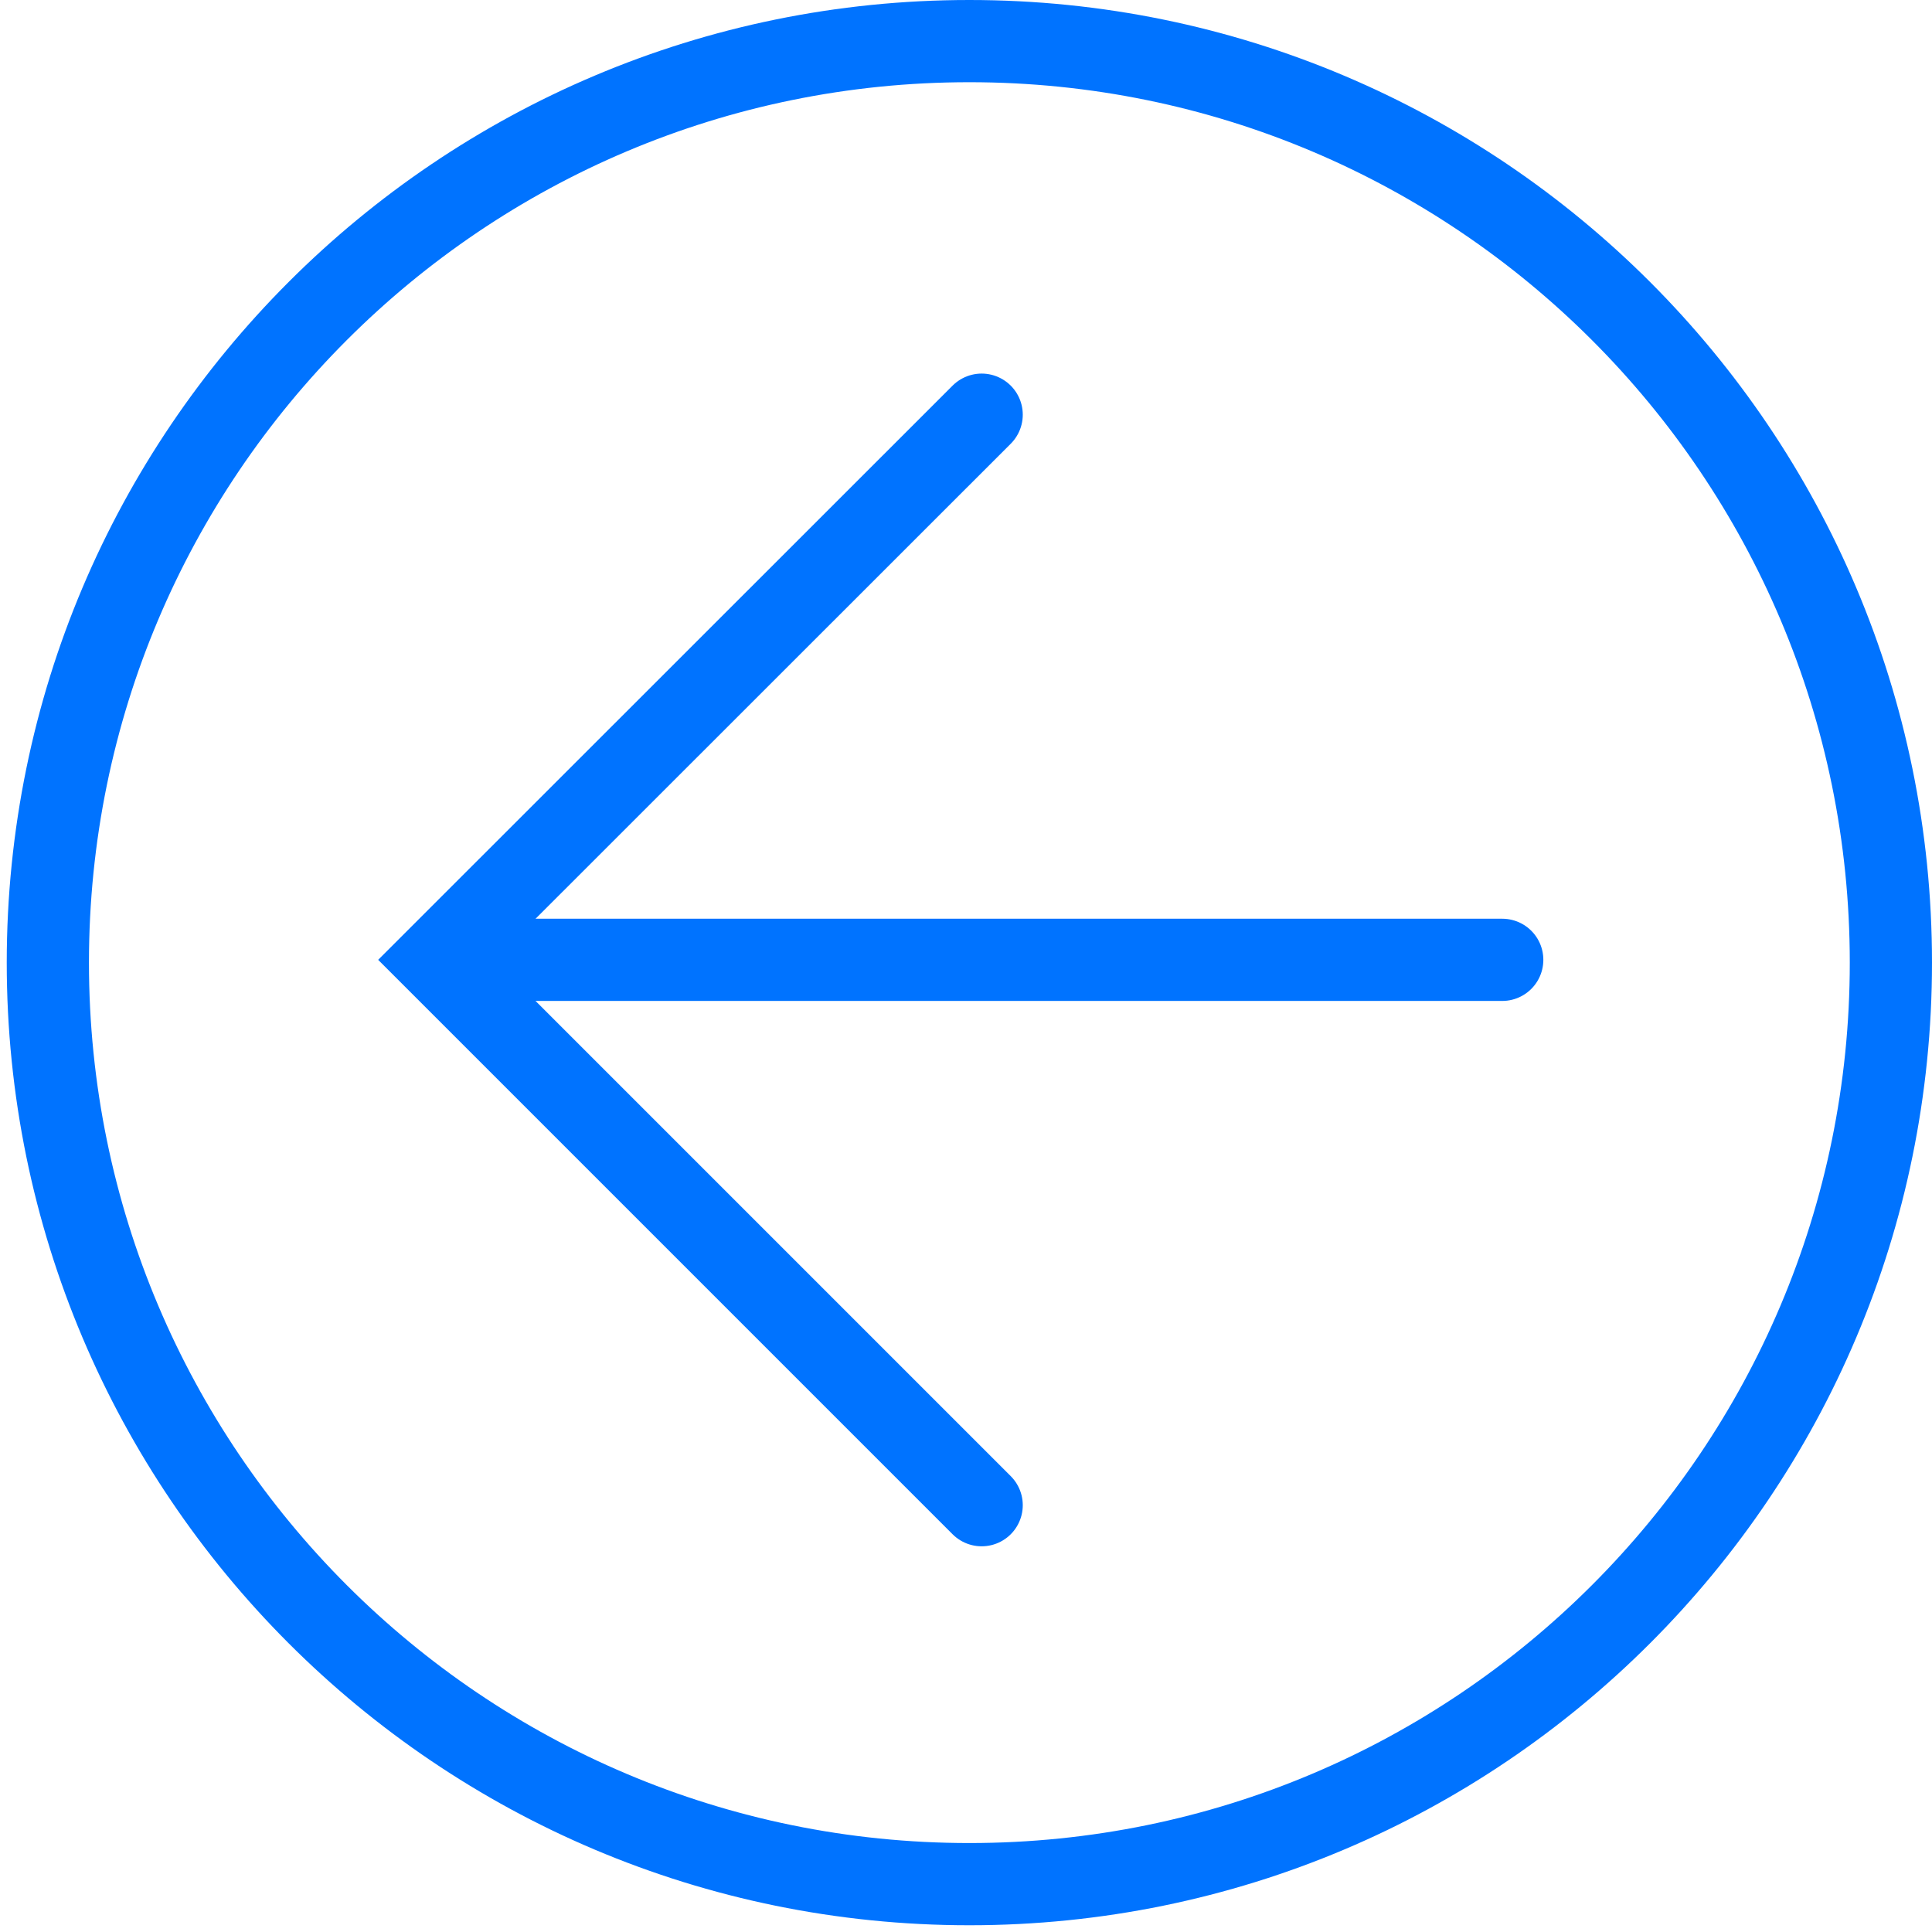
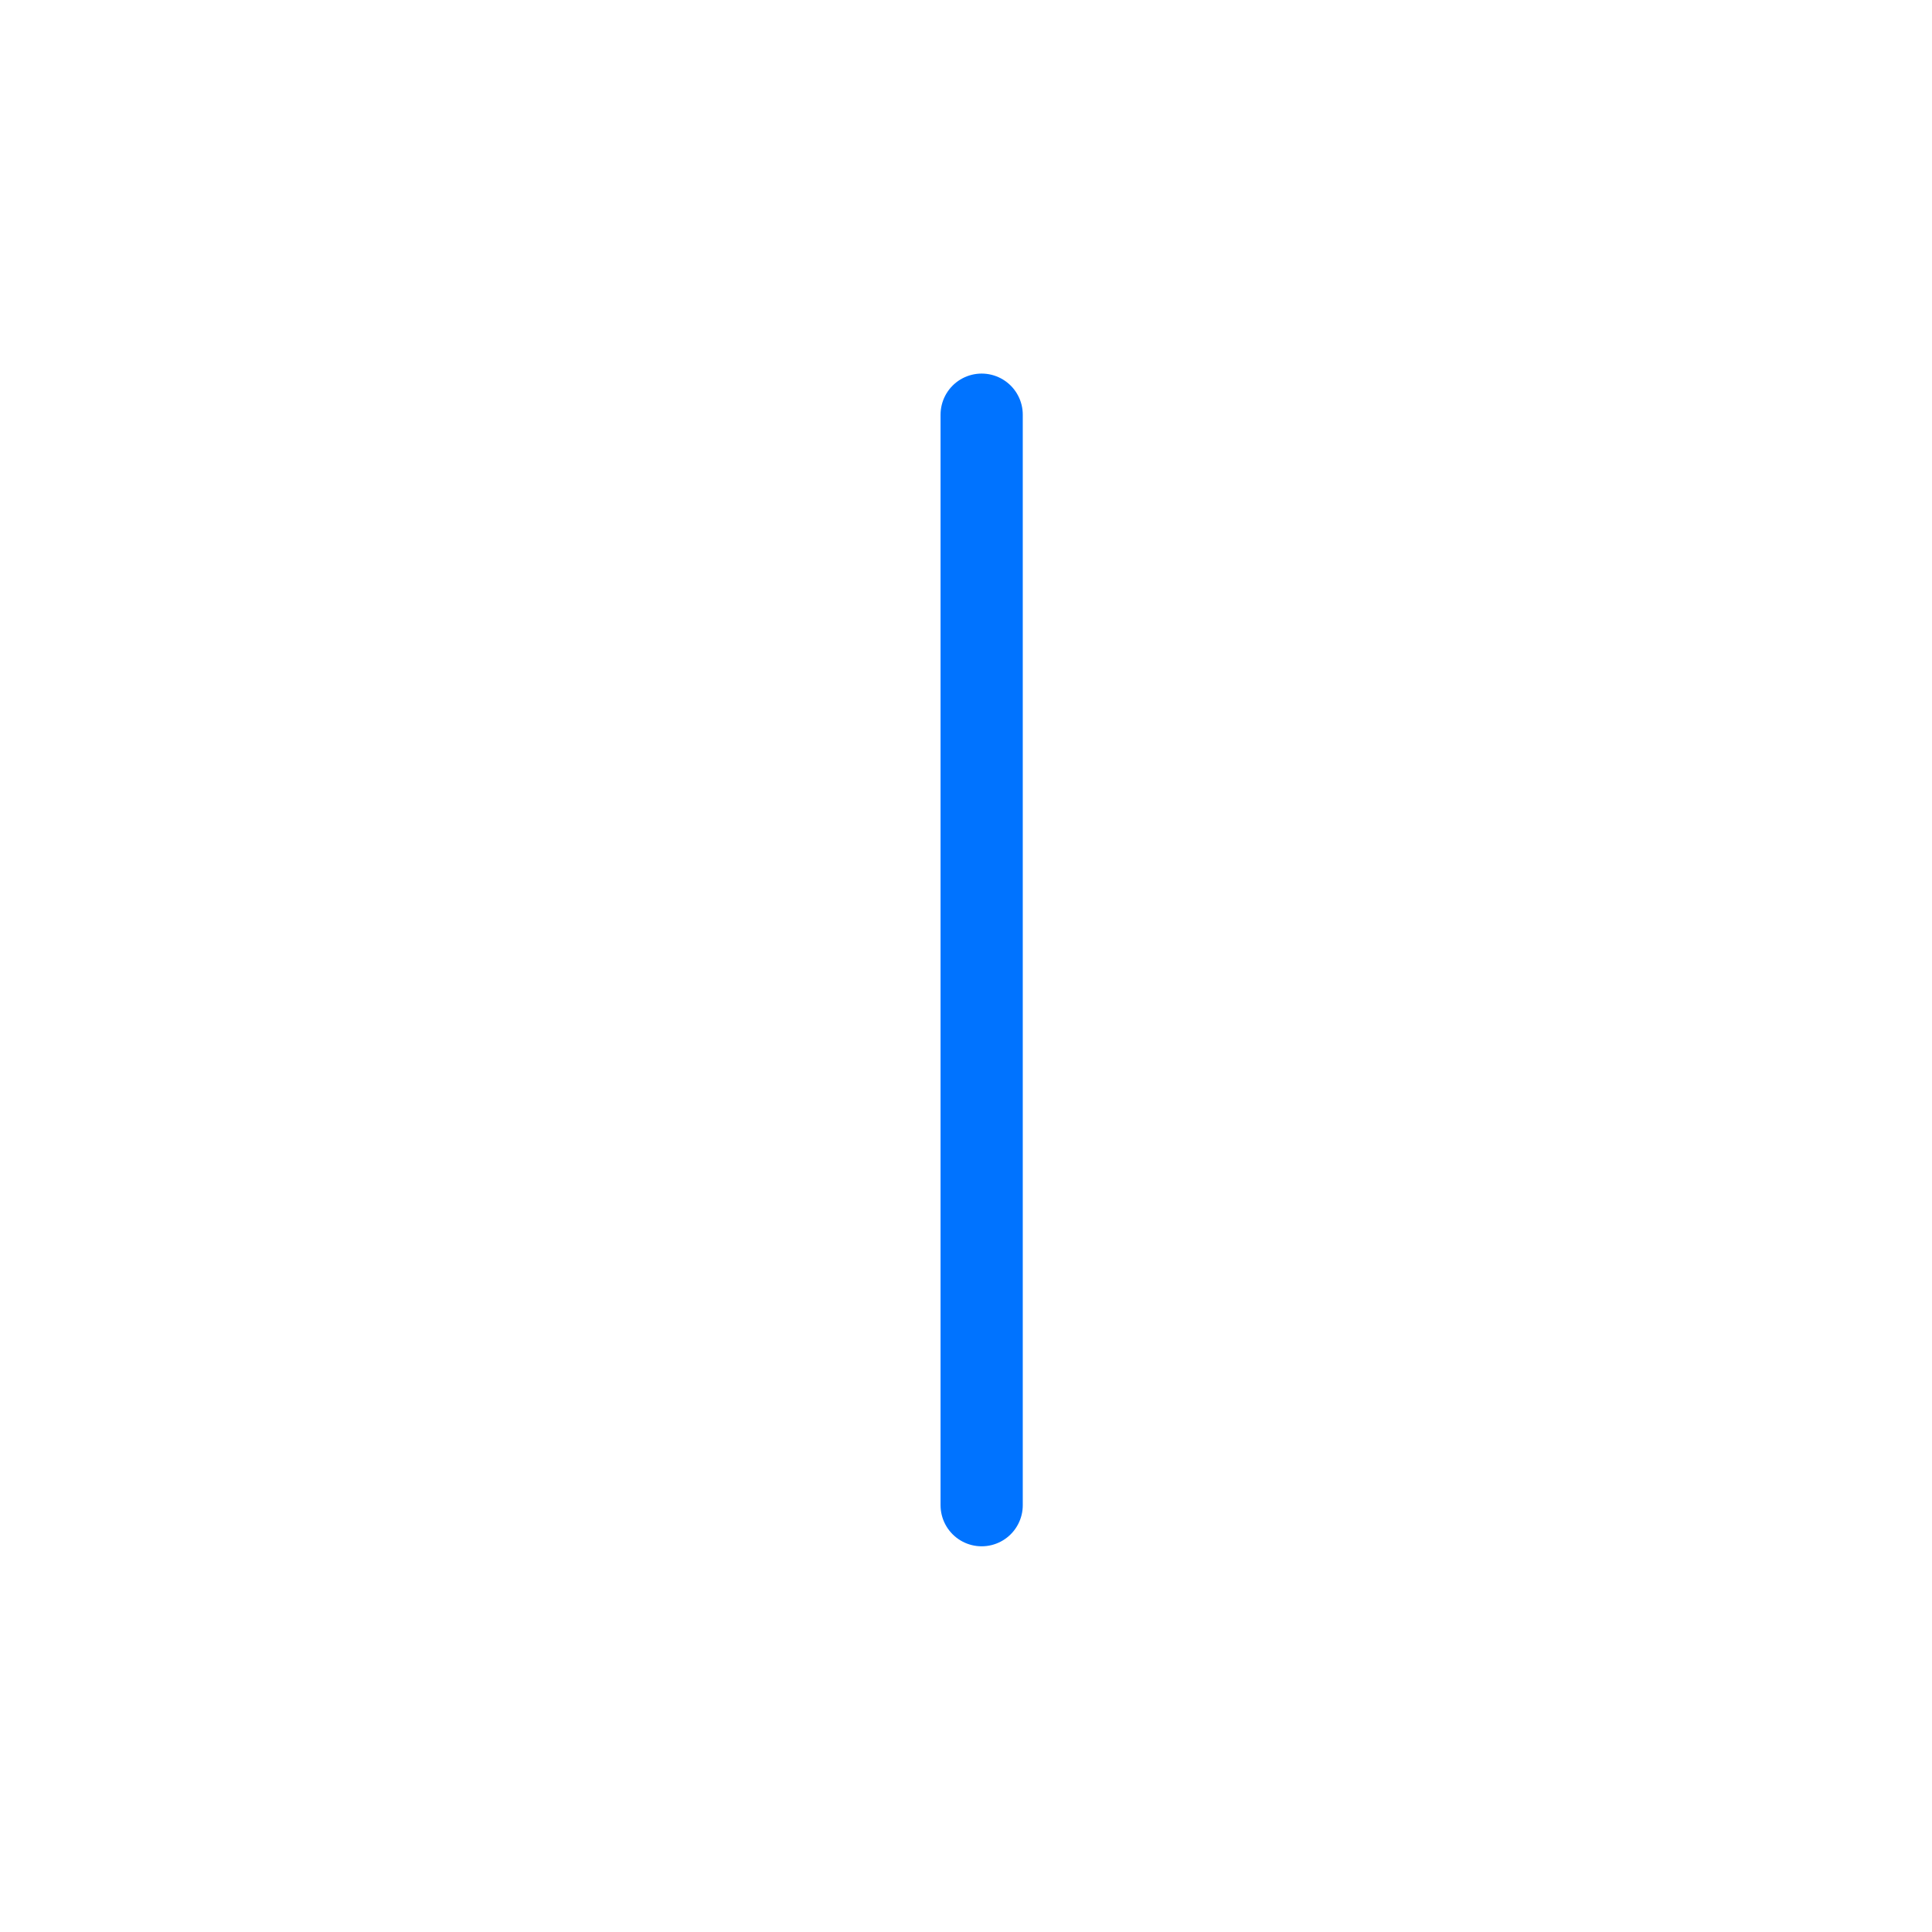
<svg xmlns="http://www.w3.org/2000/svg" width="47" height="47" viewBox="0 0 47 47" fill="none">
-   <path d="M23.582 1C11.201 1 1.164 11.037 1.164 23.418C1.164 35.799 11.201 45.836 23.582 45.836C35.963 45.836 46 35.799 46 23.418C46 11.037 35.963 1 23.582 1Z" stroke="#0073FF" stroke-width="2" stroke-miterlimit="10" stroke-linecap="round" />
-   <path d="M36.545 23.35L11.216 23.35" stroke="#0073FF" stroke-width="2" stroke-miterlimit="10" stroke-linecap="round" />
-   <path d="M23.881 36.617L10.614 23.35L23.881 10.088" stroke="#0073FF" stroke-width="2" stroke-miterlimit="10" stroke-linecap="round" />
+   <path d="M23.881 36.617L23.881 10.088" stroke="#0073FF" stroke-width="2" stroke-miterlimit="10" stroke-linecap="round" />
</svg>